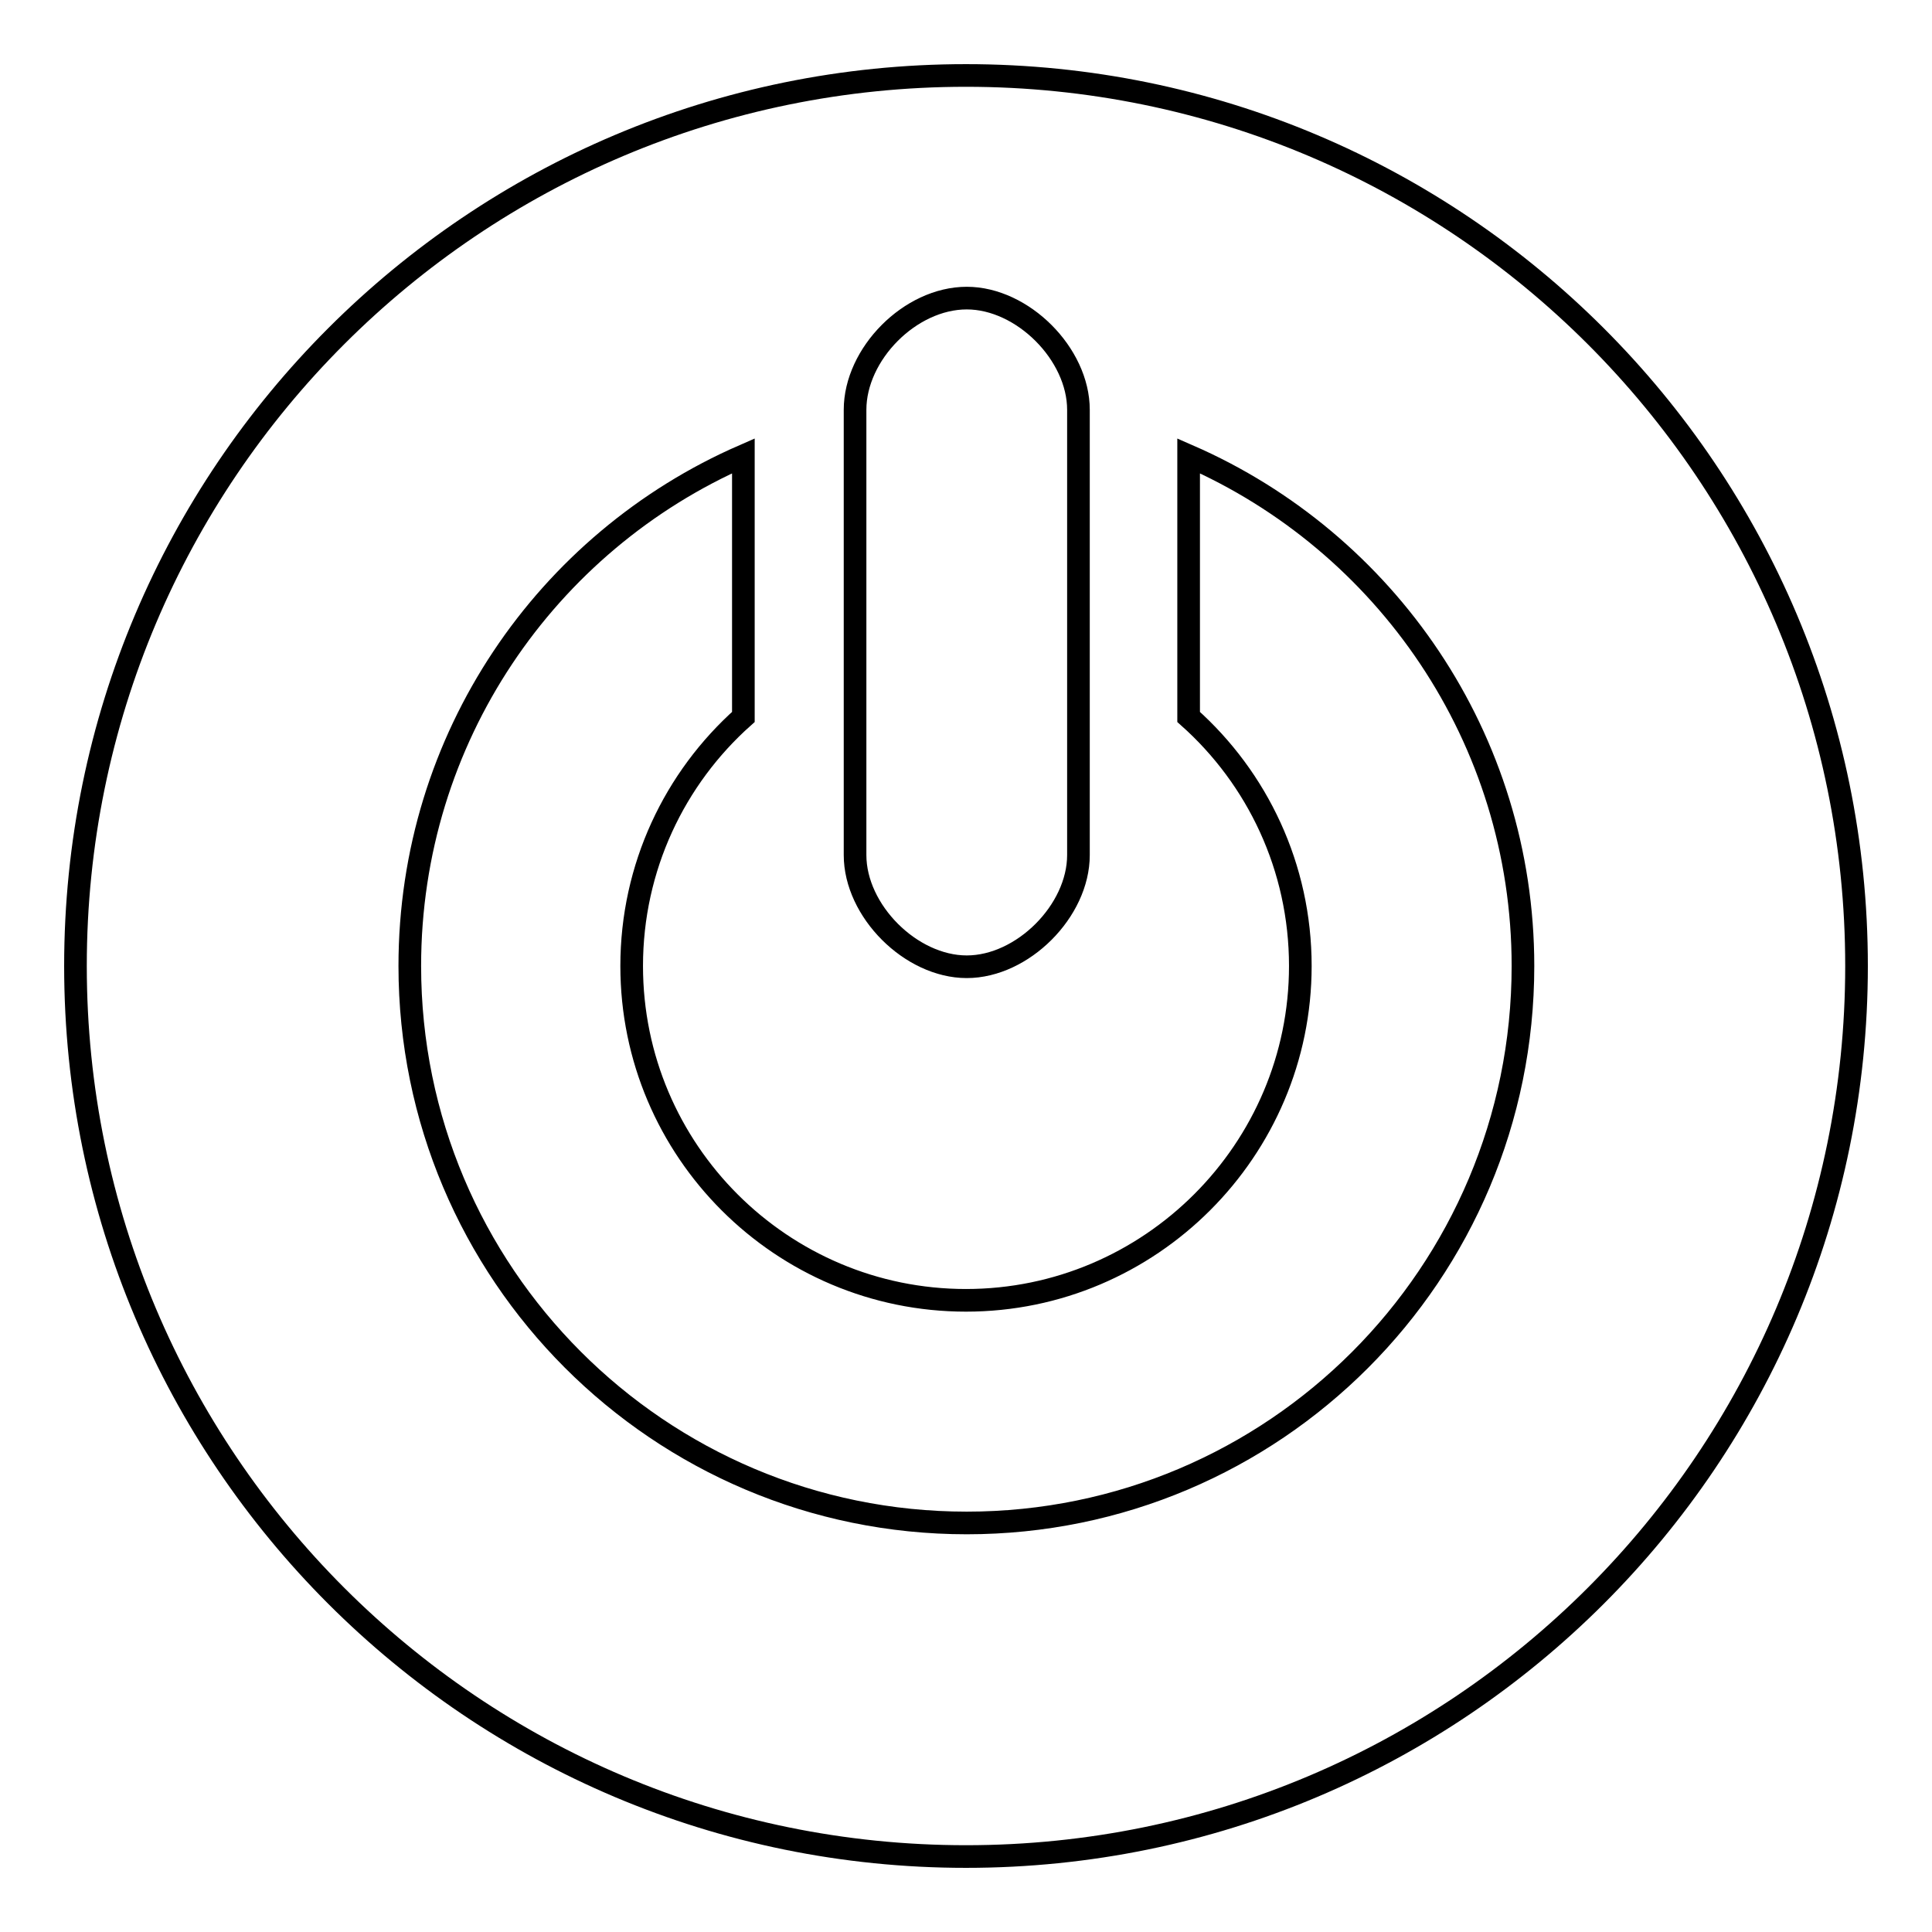
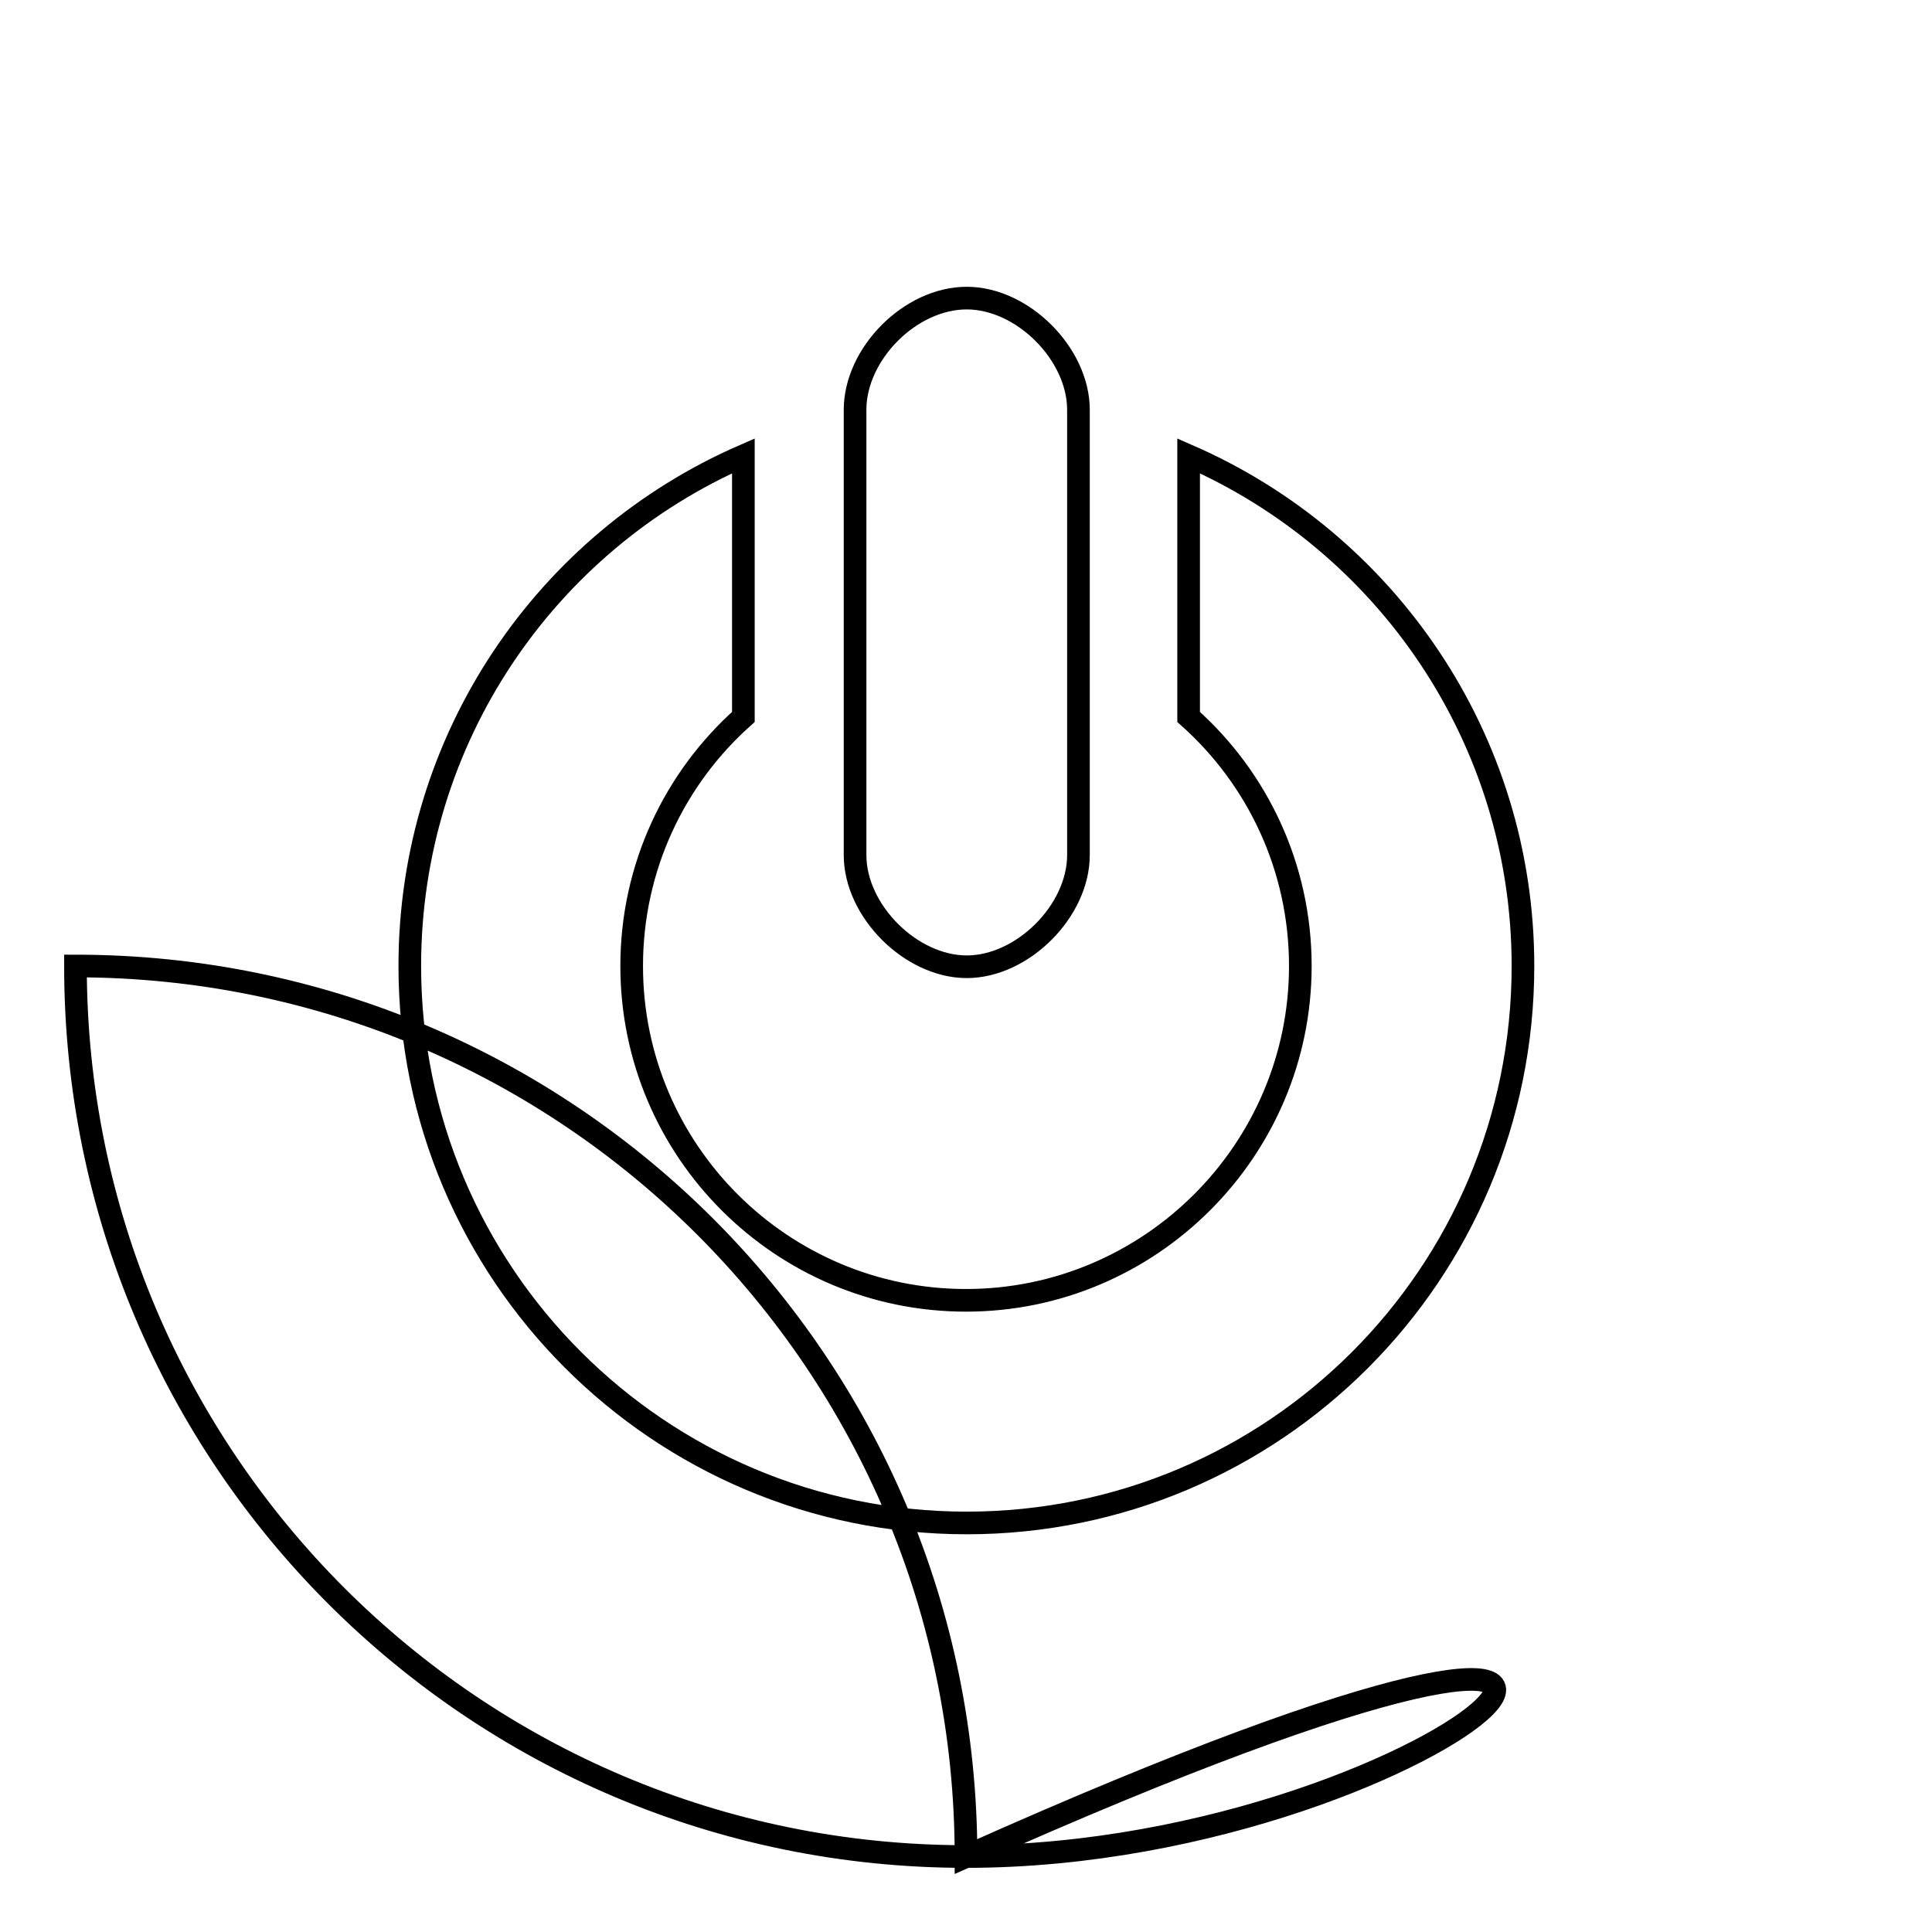
<svg xmlns="http://www.w3.org/2000/svg" version="1.1" x="0px" y="0px" viewBox="0 0 256 256" enable-background="new 0 0 256 256" xml:space="preserve">
  <g>
    <g>
-       <path stroke-width="3" fill-opacity="0" stroke="#000000" d="M128,172.3c-24.4,0-44.3-19.8-44.3-44.3c0-13.1,5.7-24.9,14.8-33V60.4C72.4,71.8,54.3,97.8,54.3,128c0,40.7,33,73.8,73.8,73.8c40.7,0,73.7-33,73.7-73.8c0-30.2-18.2-56.2-44.3-67.6V95c9.1,8.1,14.8,19.9,14.8,33C172.3,152.4,152.4,172.3,128,172.3z M128,246c-65.2,0-118-52.8-118-118C10,62.8,62.8,10,128,10c65.2,0,118,52.8,118,118C246,193.2,193.2,246,128,246z M113.3,54.3v59c0,7.4,7.4,14.8,14.8,14.8c7.4,0,14.8-7.4,14.8-14.8v-59c0-7.4-7.4-14.8-14.8-14.8C120.6,39.5,113.3,46.9,113.3,54.3z" />
+       <path stroke-width="3" fill-opacity="0" stroke="#000000" d="M128,172.3c-24.4,0-44.3-19.8-44.3-44.3c0-13.1,5.7-24.9,14.8-33V60.4C72.4,71.8,54.3,97.8,54.3,128c0,40.7,33,73.8,73.8,73.8c40.7,0,73.7-33,73.7-73.8c0-30.2-18.2-56.2-44.3-67.6V95c9.1,8.1,14.8,19.9,14.8,33C172.3,152.4,152.4,172.3,128,172.3z M128,246c-65.2,0-118-52.8-118-118c65.2,0,118,52.8,118,118C246,193.2,193.2,246,128,246z M113.3,54.3v59c0,7.4,7.4,14.8,14.8,14.8c7.4,0,14.8-7.4,14.8-14.8v-59c0-7.4-7.4-14.8-14.8-14.8C120.6,39.5,113.3,46.9,113.3,54.3z" />
    </g>
  </g>
</svg>